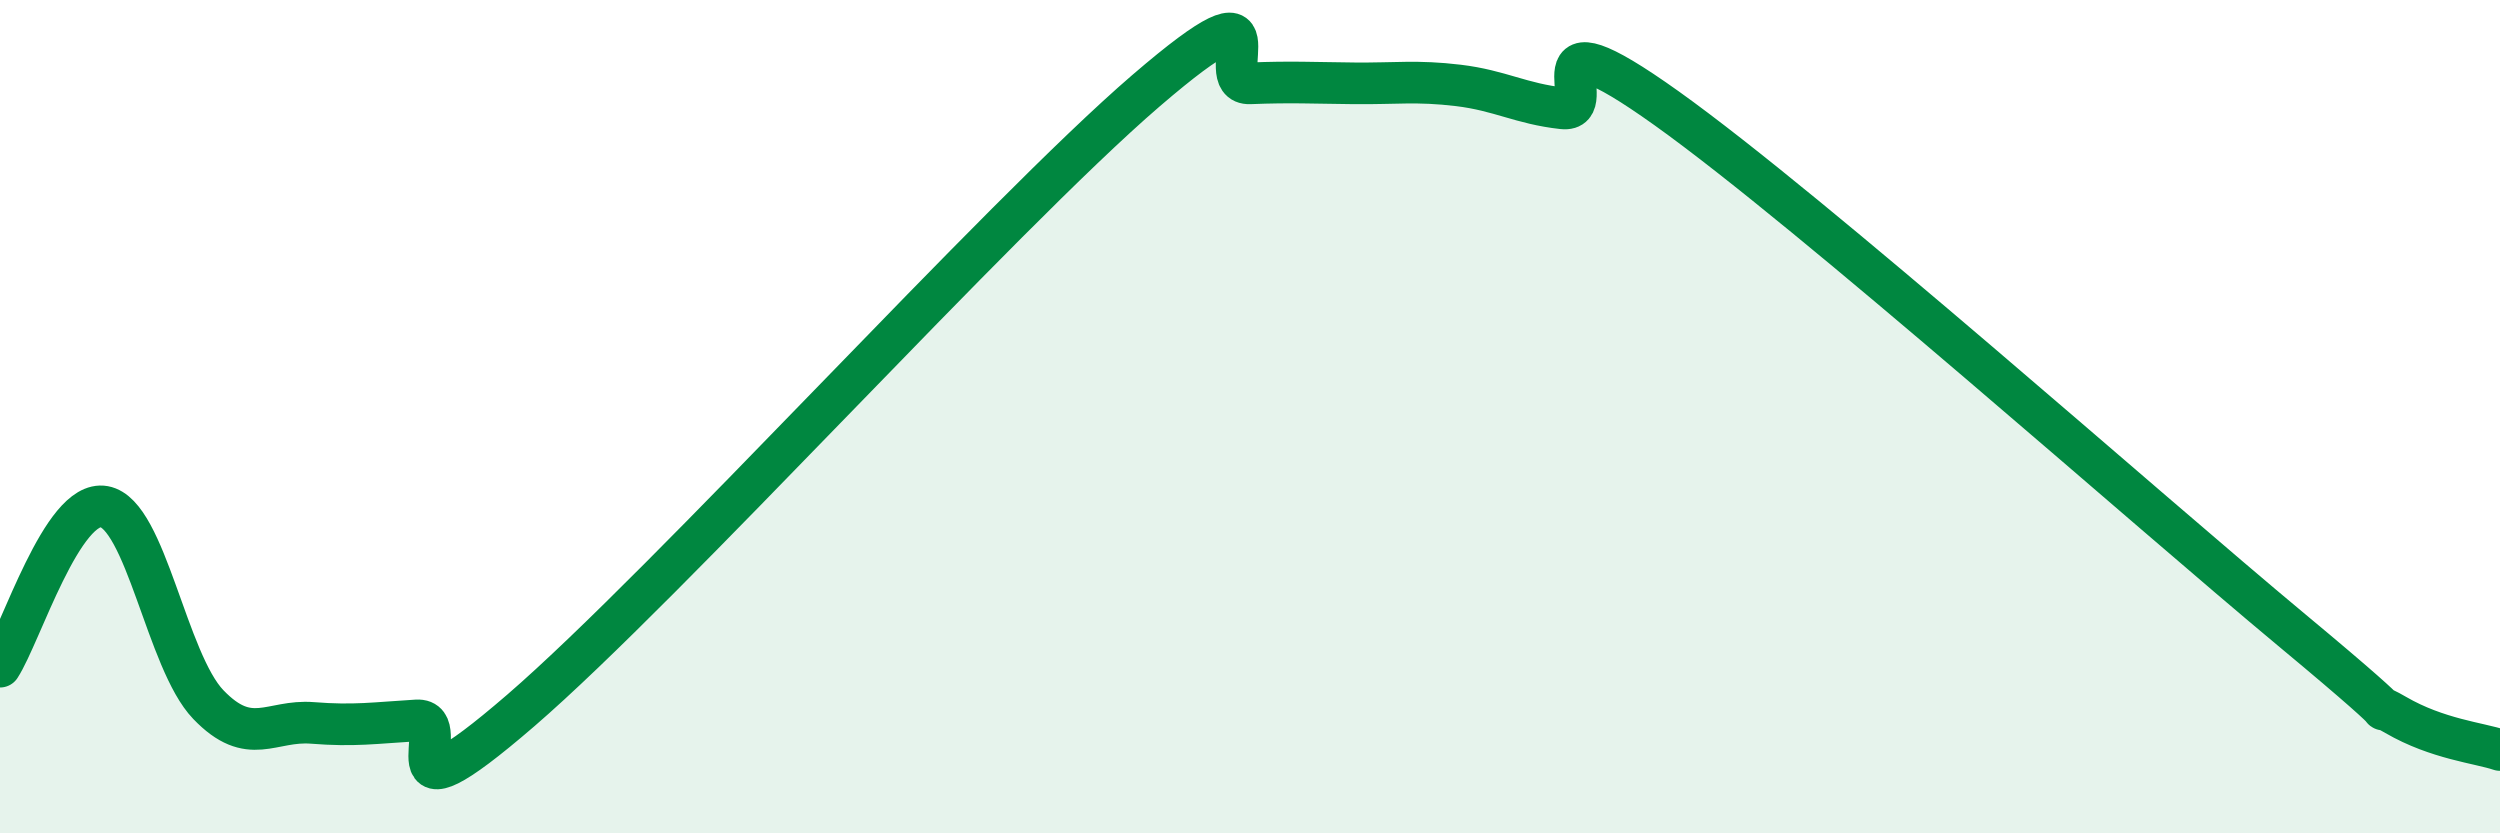
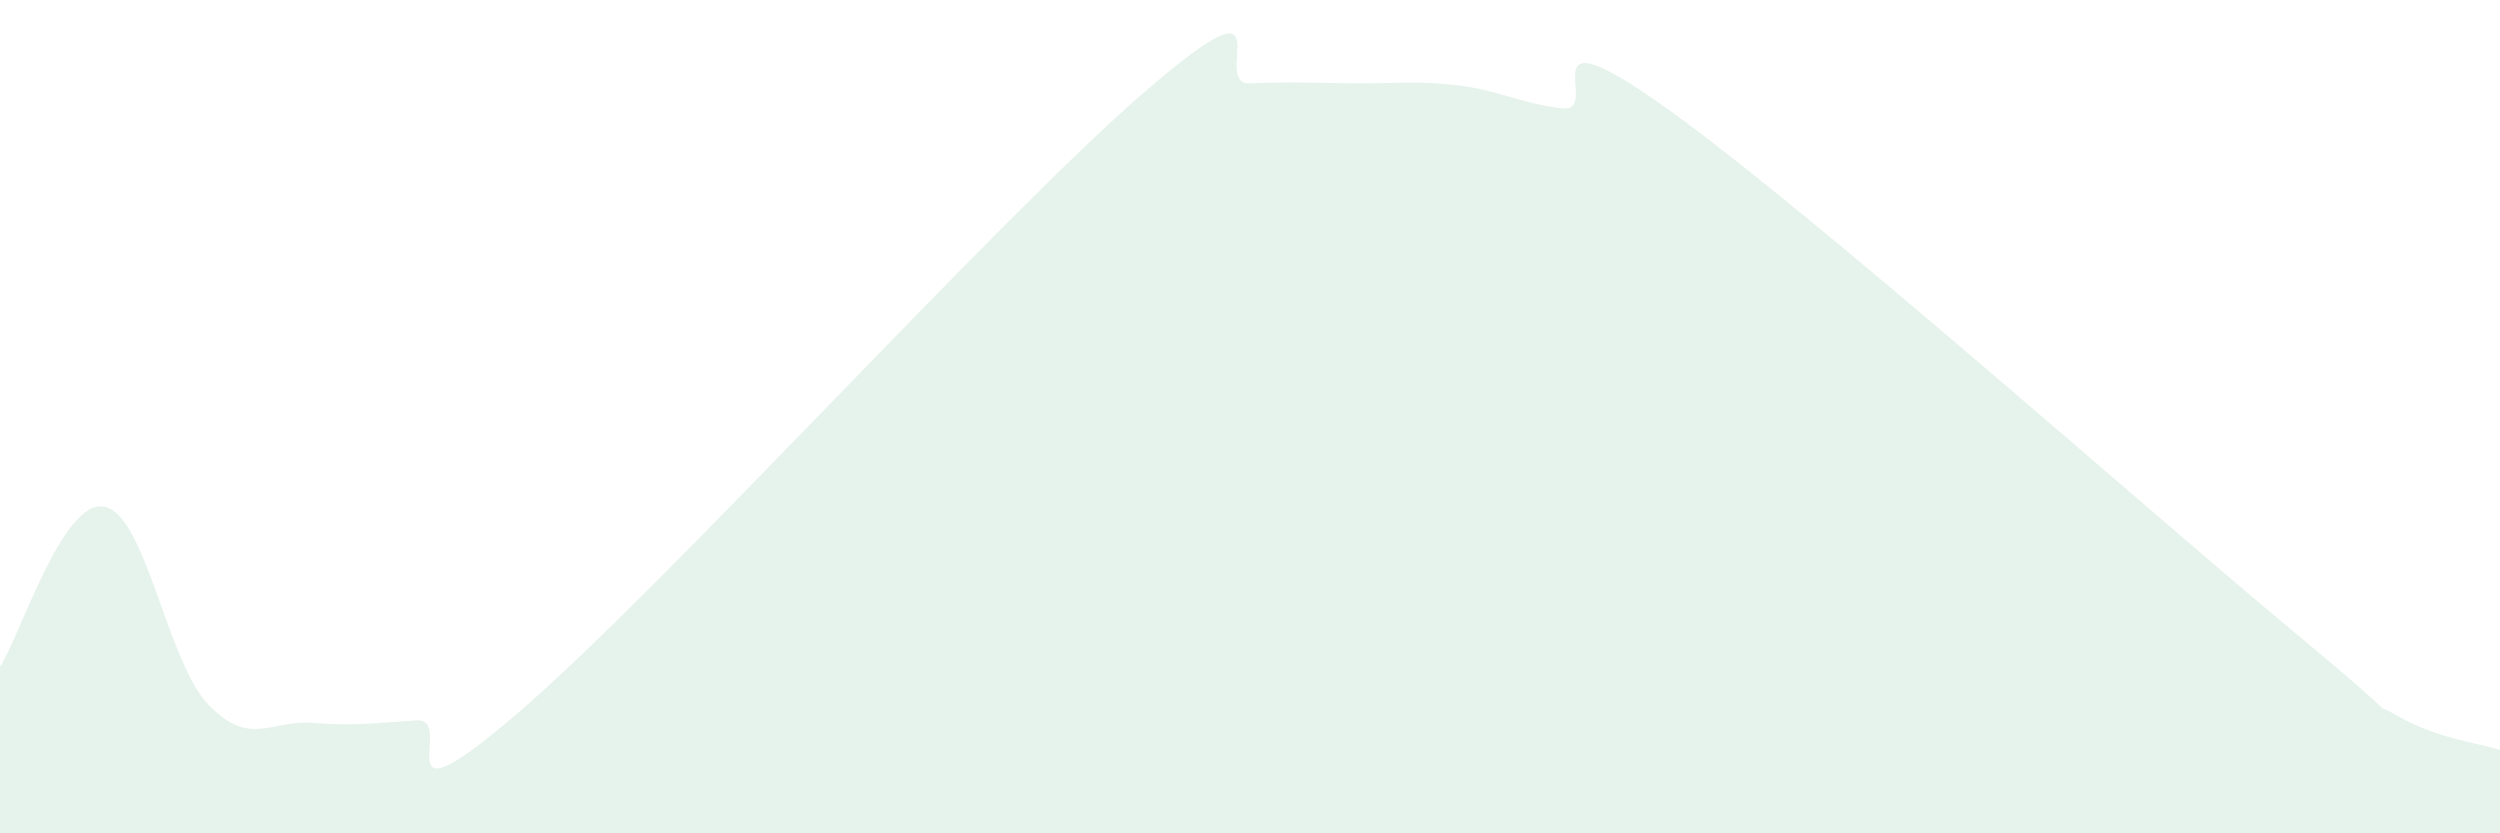
<svg xmlns="http://www.w3.org/2000/svg" width="60" height="20" viewBox="0 0 60 20">
-   <path d="M 0,16 C 0.5,15.23 1.5,11.98 2.5,12.16 C 3.5,12.34 4,15.87 5,16.91 C 6,17.95 6.5,17.27 7.5,17.35 C 8.5,17.43 9,17.35 10,17.29 C 11,17.23 9,20.07 12.5,17.05 C 16,14.03 24,5.19 27.5,2.18 C 31,-0.83 29,2.04 30,2 C 31,1.96 31.5,1.99 32.5,2 C 33.5,2.01 34,1.93 35,2.05 C 36,2.17 36.5,2.49 37.5,2.6 C 38.5,2.71 36.5,0.1 40,2.6 C 43.5,5.1 51.5,12.21 55,15.12 C 58.5,18.03 56.5,16.58 57.5,17.16 C 58.5,17.74 59.5,17.83 60,18L60 20L0 20Z" fill="#008740" opacity="0.1" stroke-linecap="round" stroke-linejoin="round" />
-   <path d="M 0,16 C 0.5,15.23 1.5,11.98 2.5,12.16 C 3.5,12.34 4,15.87 5,16.91 C 6,17.95 6.5,17.27 7.5,17.35 C 8.5,17.43 9,17.35 10,17.29 C 11,17.23 9,20.07 12.5,17.05 C 16,14.03 24,5.19 27.5,2.18 C 31,-0.83 29,2.04 30,2 C 31,1.96 31.5,1.99 32.5,2 C 33.5,2.01 34,1.93 35,2.05 C 36,2.17 36.5,2.49 37.5,2.6 C 38.5,2.71 36.5,0.1 40,2.6 C 43.5,5.1 51.5,12.21 55,15.12 C 58.5,18.03 56.5,16.58 57.5,17.16 C 58.5,17.74 59.5,17.83 60,18" stroke="#008740" stroke-width="1" fill="none" stroke-linecap="round" stroke-linejoin="round" />
+   <path d="M 0,16 C 0.5,15.23 1.5,11.98 2.5,12.16 C 3.5,12.34 4,15.87 5,16.91 C 6,17.95 6.5,17.27 7.5,17.35 C 8.5,17.43 9,17.35 10,17.29 C 11,17.23 9,20.07 12.5,17.05 C 16,14.03 24,5.19 27.5,2.18 C 31,-0.83 29,2.04 30,2 C 31,1.96 31.5,1.99 32.5,2 C 33.5,2.01 34,1.93 35,2.05 C 36,2.17 36.5,2.49 37.5,2.6 C 38.5,2.71 36.5,0.1 40,2.6 C 43.5,5.1 51.5,12.21 55,15.12 C 58.5,18.03 56.5,16.58 57.5,17.16 C 58.5,17.74 59.5,17.83 60,18L60 20L0 20" fill="#008740" opacity="0.1" stroke-linecap="round" stroke-linejoin="round" />
</svg>